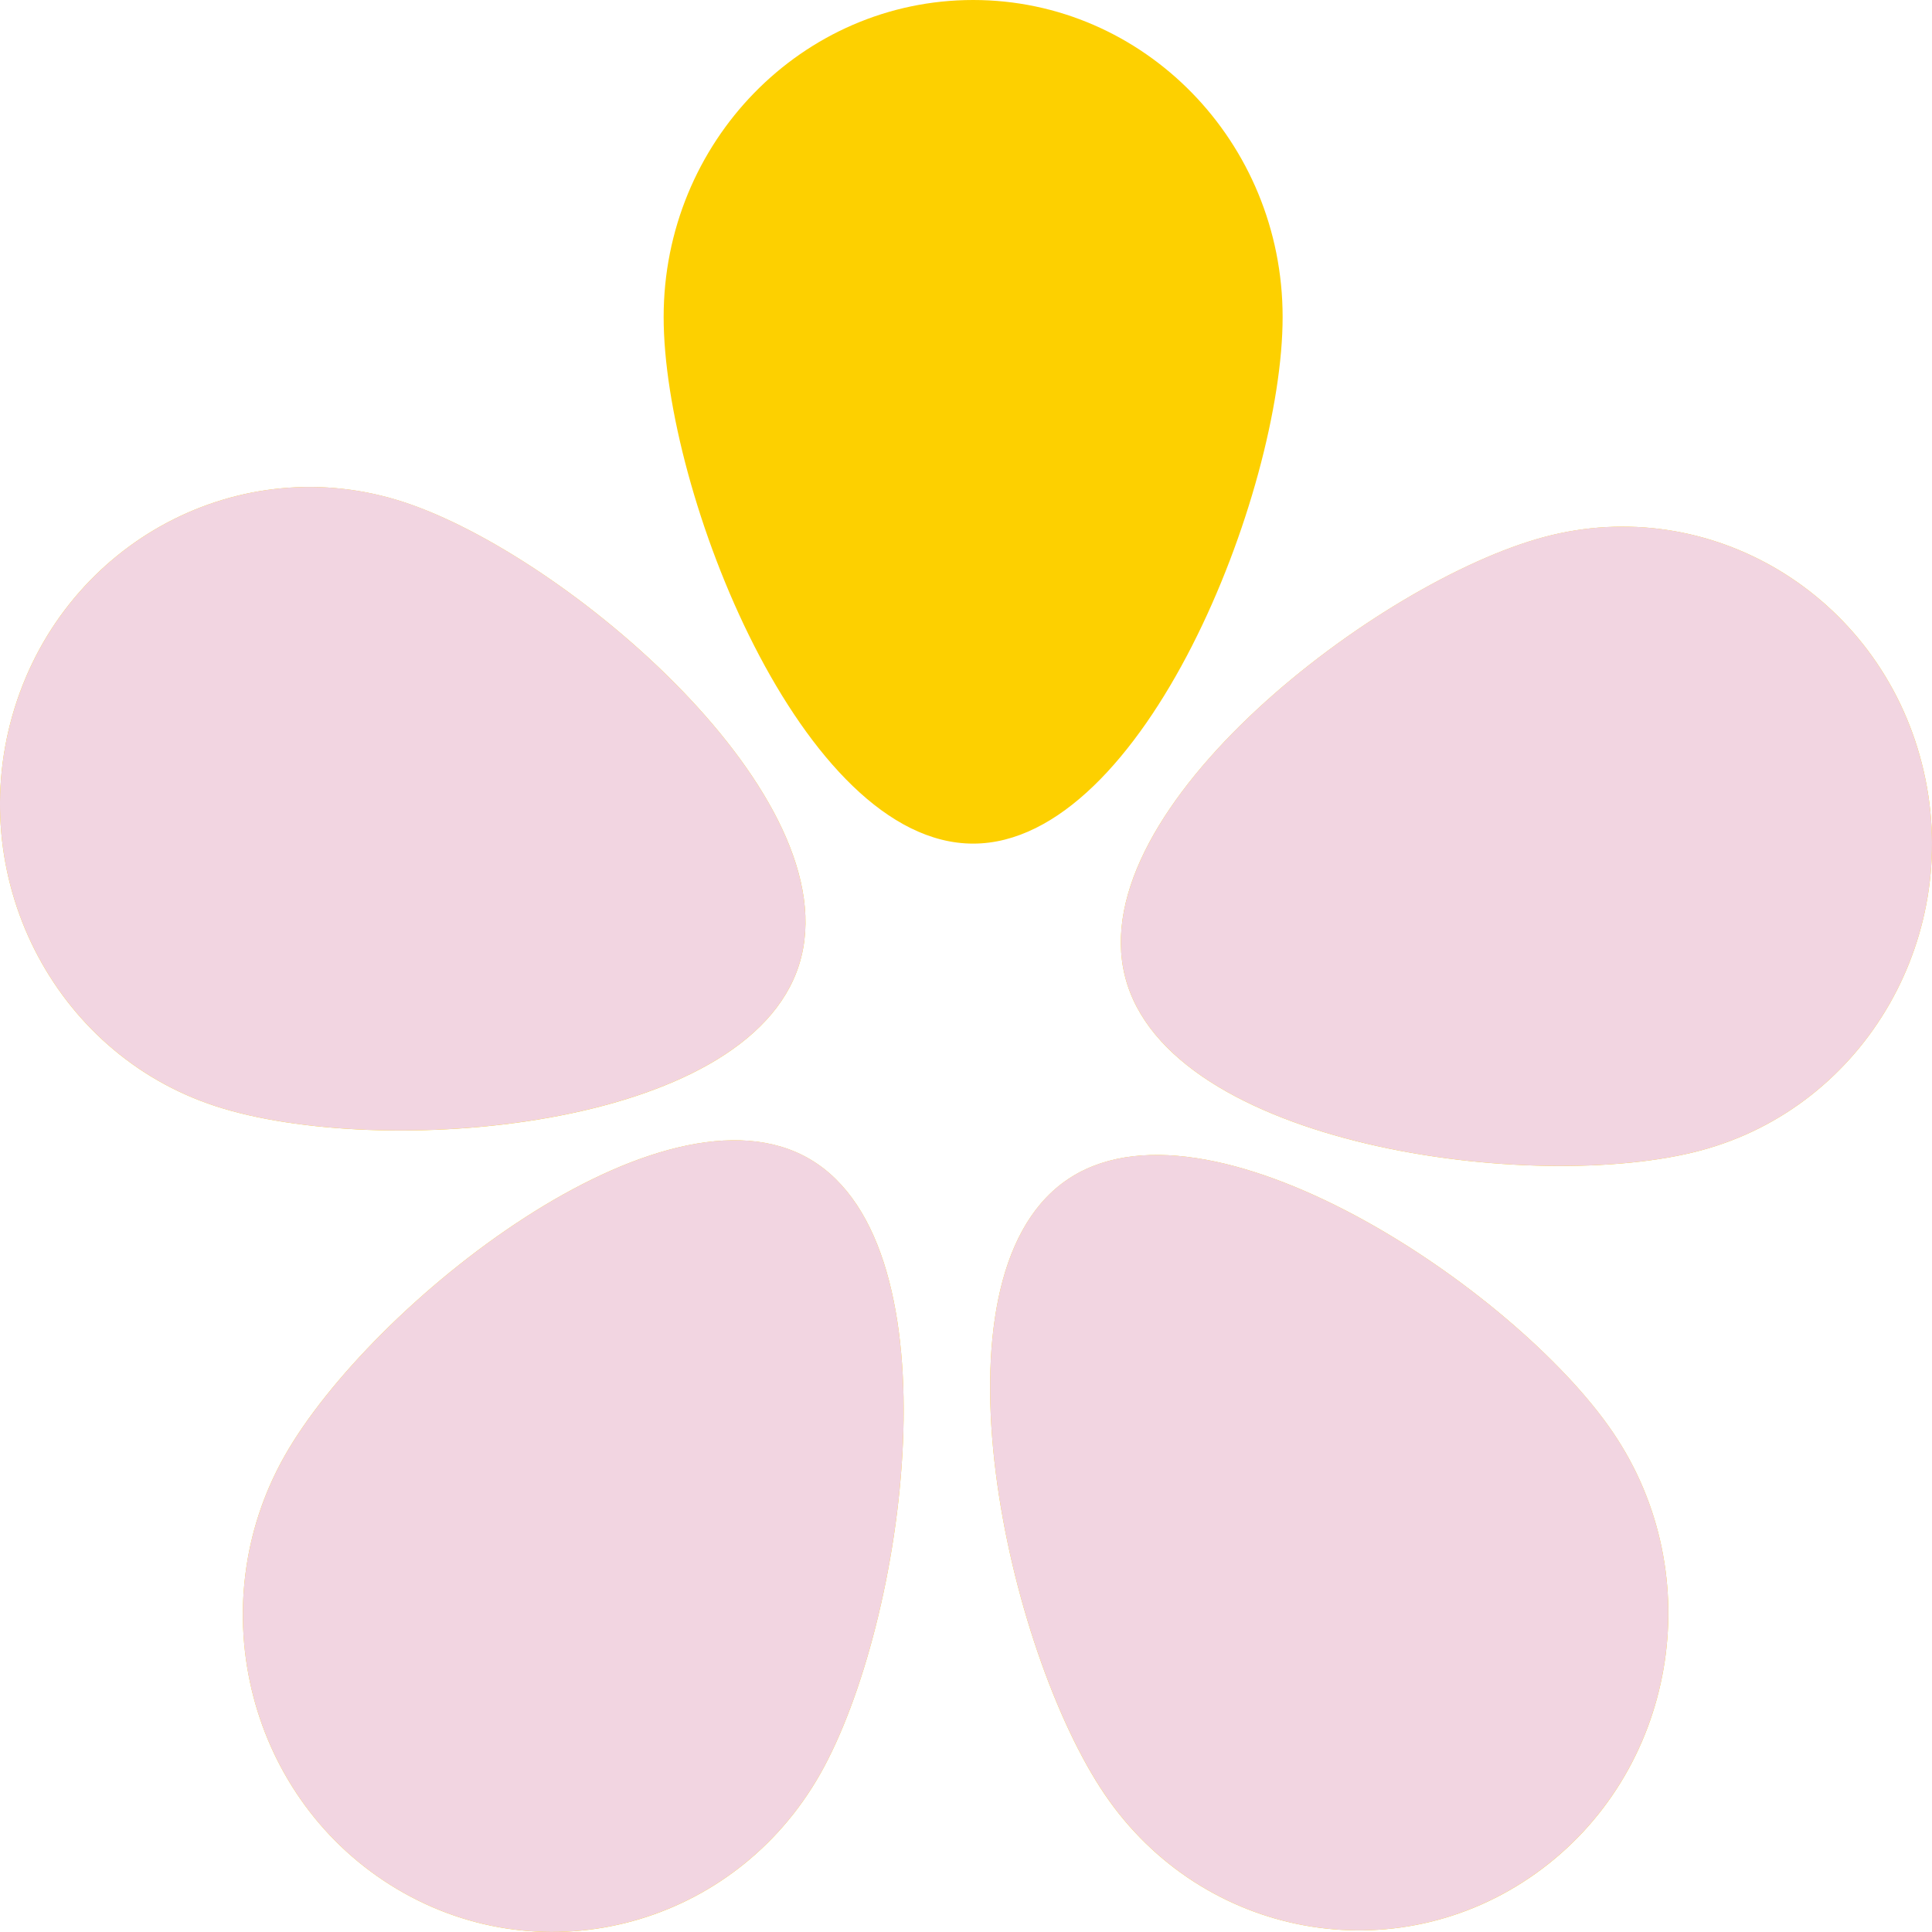
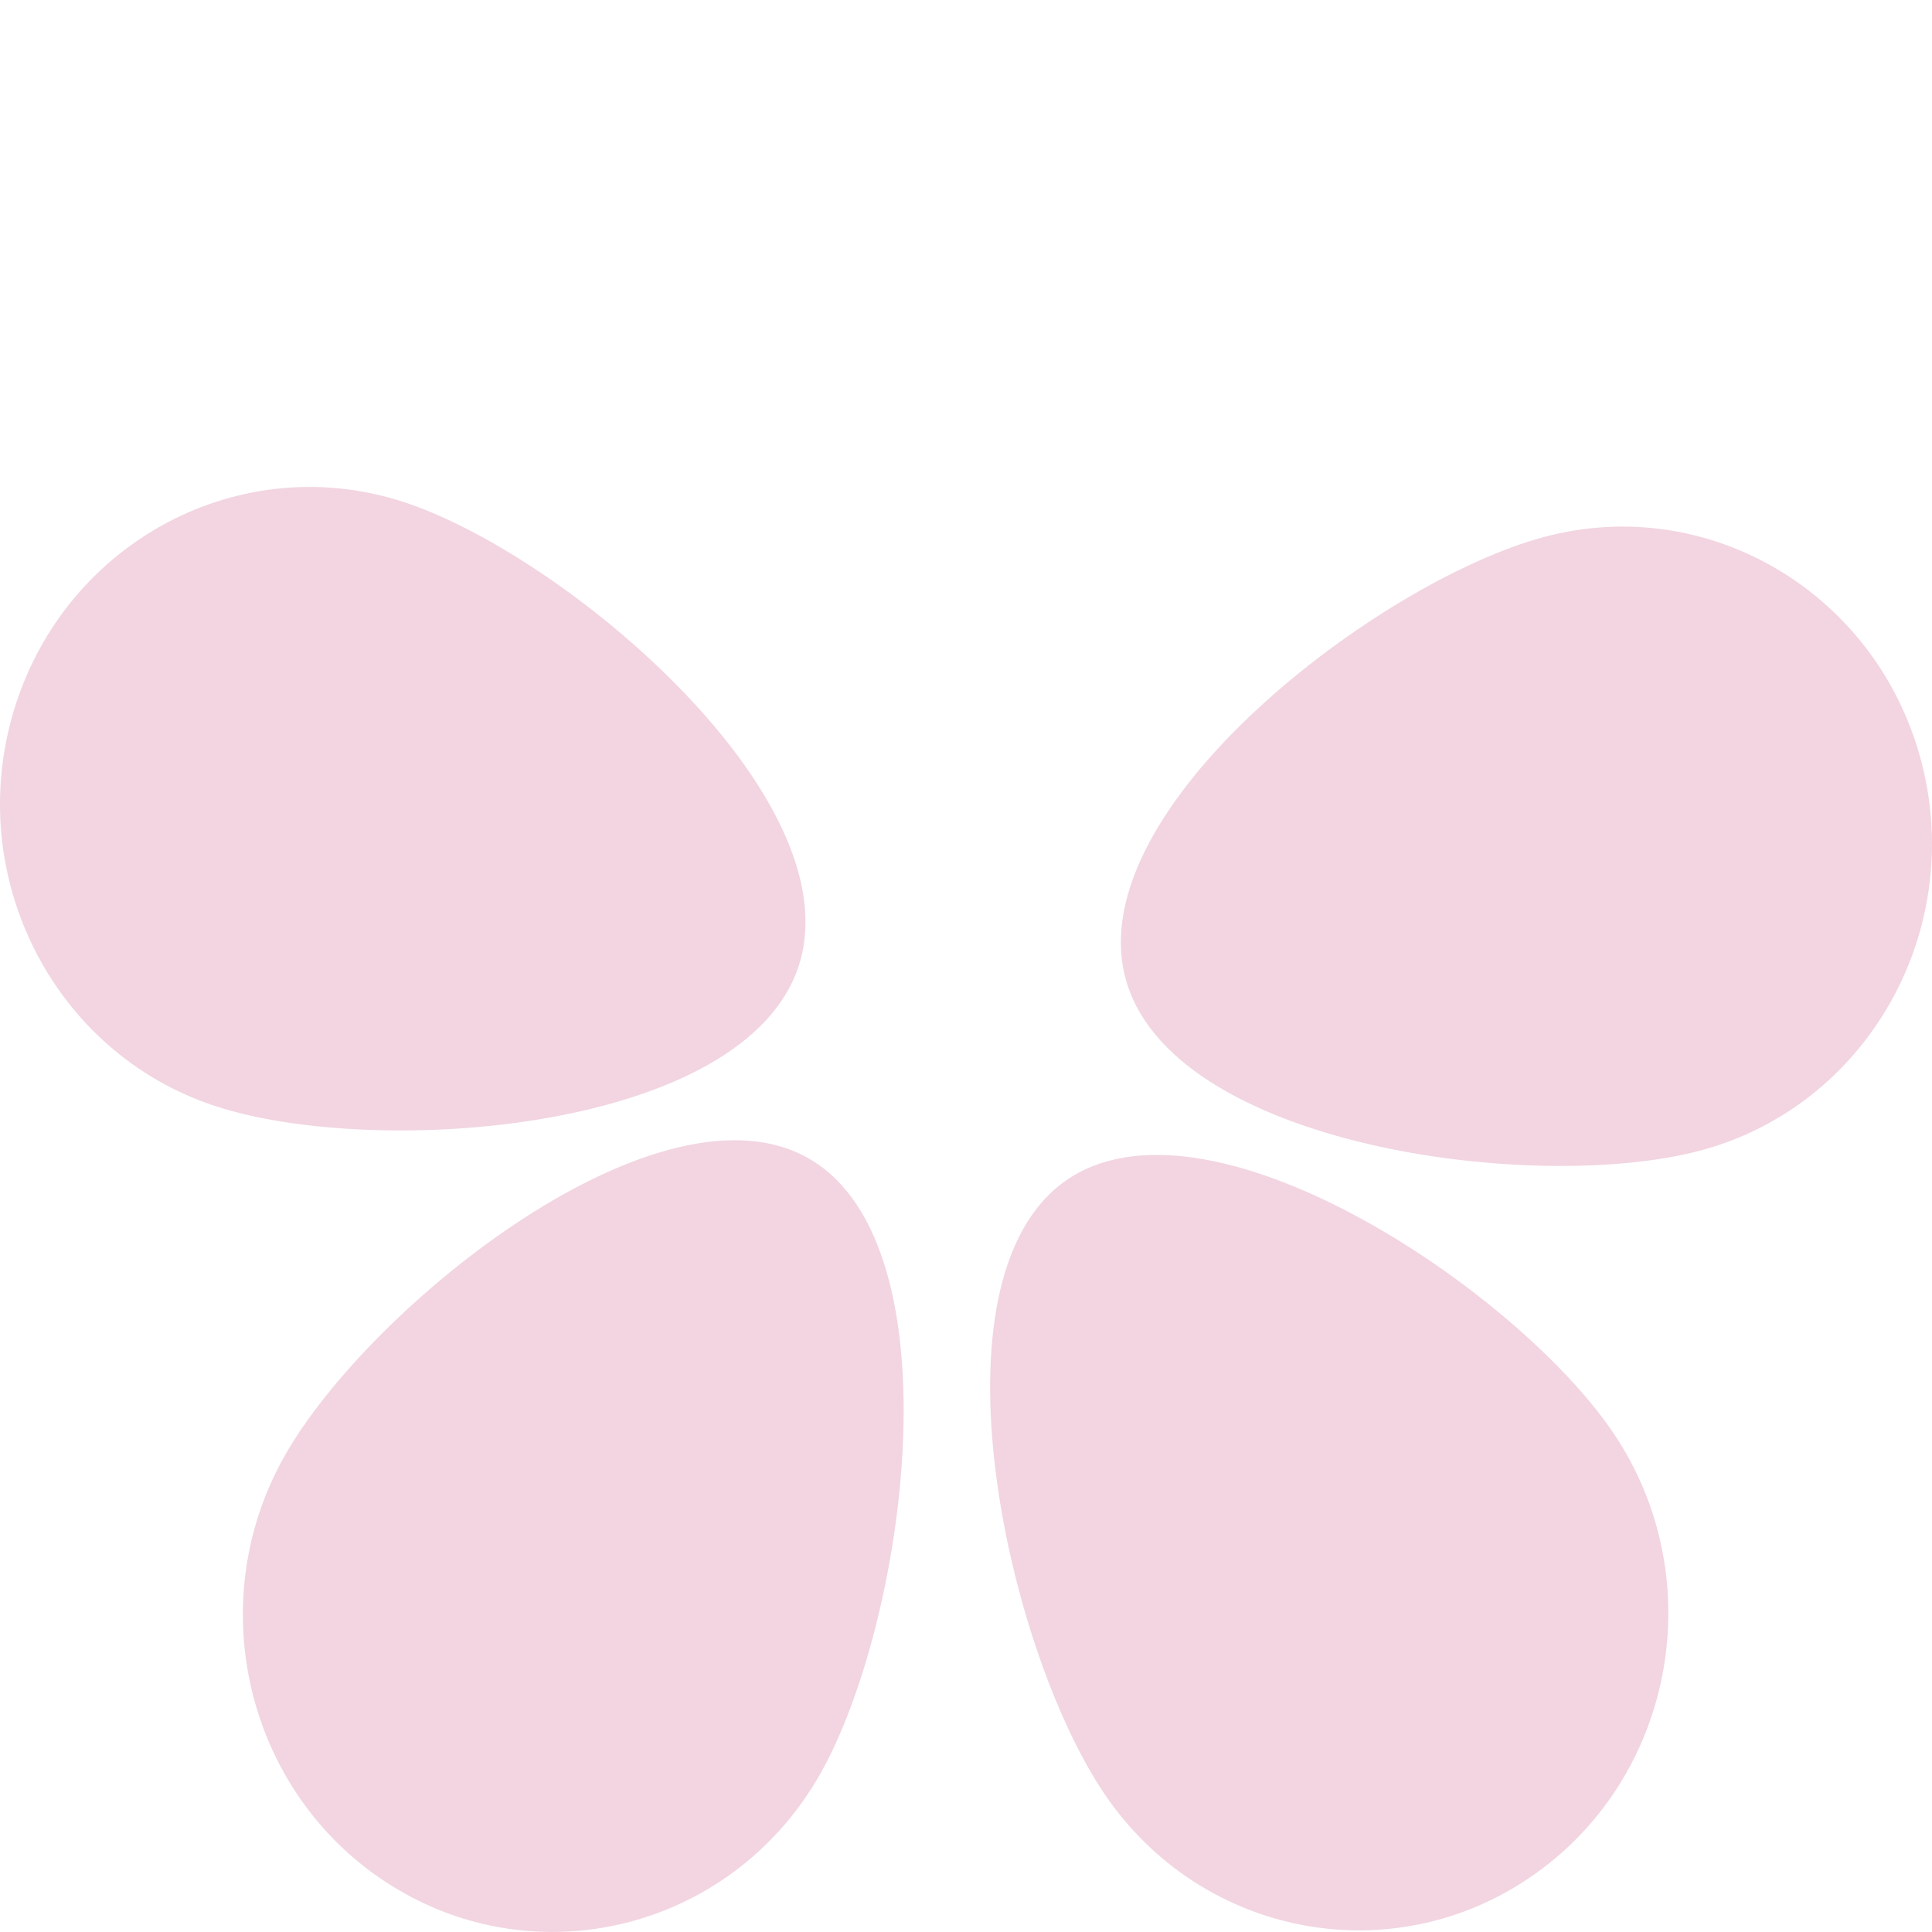
<svg xmlns="http://www.w3.org/2000/svg" width="26" height="26" viewBox="0 0 26 26" fill="none">
-   <path fill-rule="evenodd" clip-rule="evenodd" d="M17.261 4.267C17.261 6.623 15.396 11.353 13.096 11.353C10.796 11.353 8.931 6.623 8.931 4.267C8.931 1.91 10.796 0 13.096 0C15.396 0 17.261 1.91 17.261 4.267ZM21.703 19.272C20.388 17.338 16.219 14.55 14.331 15.898C12.444 17.245 13.553 22.217 14.869 24.151C16.184 26.084 18.78 26.559 20.668 25.212C22.555 23.865 23.019 21.205 21.703 19.272ZM15.141 13.145C15.722 15.425 20.66 16.079 22.886 15.483C25.112 14.888 26.445 12.557 25.864 10.277C25.283 7.997 23.007 6.631 20.781 7.227C18.556 7.822 14.56 10.865 15.141 13.145ZM2.9 14.886C5.091 15.603 10.057 15.221 10.756 12.976C11.456 10.731 7.624 7.473 5.433 6.757C3.241 6.04 0.898 7.279 0.198 9.524C-0.501 11.769 0.708 14.17 2.9 14.886ZM10.908 15.605C12.897 16.788 12.192 21.837 11.037 23.875C9.881 25.913 7.332 26.606 5.343 25.422C3.354 24.239 2.677 21.628 3.832 19.59C4.988 17.552 8.919 14.421 10.908 15.605Z" fill="#FDD000" />
  <path fill-rule="evenodd" clip-rule="evenodd" d="M21.703 19.271C20.388 17.338 16.219 14.55 14.331 15.897C12.444 17.244 13.553 22.217 14.869 24.15C16.184 26.084 18.78 26.559 20.668 25.211C22.555 23.864 23.019 21.205 21.703 19.271ZM15.141 13.145C15.722 15.425 20.66 16.078 22.886 15.483C25.112 14.888 26.445 12.557 25.864 10.277C25.283 7.997 23.007 6.631 20.781 7.226C18.556 7.821 14.56 10.865 15.141 13.145ZM2.9 14.886C5.091 15.602 10.057 15.22 10.756 12.976C11.456 10.731 7.624 7.473 5.433 6.756C3.241 6.04 0.898 7.279 0.198 9.524C-0.501 11.769 0.708 14.169 2.9 14.886ZM10.908 15.604C12.897 16.788 12.192 21.837 11.037 23.875C9.881 25.912 7.332 26.605 5.343 25.422C3.354 24.239 2.677 21.627 3.832 19.59C4.988 17.552 8.919 14.421 10.908 15.604Z" fill="#F2D5E1" />
</svg>